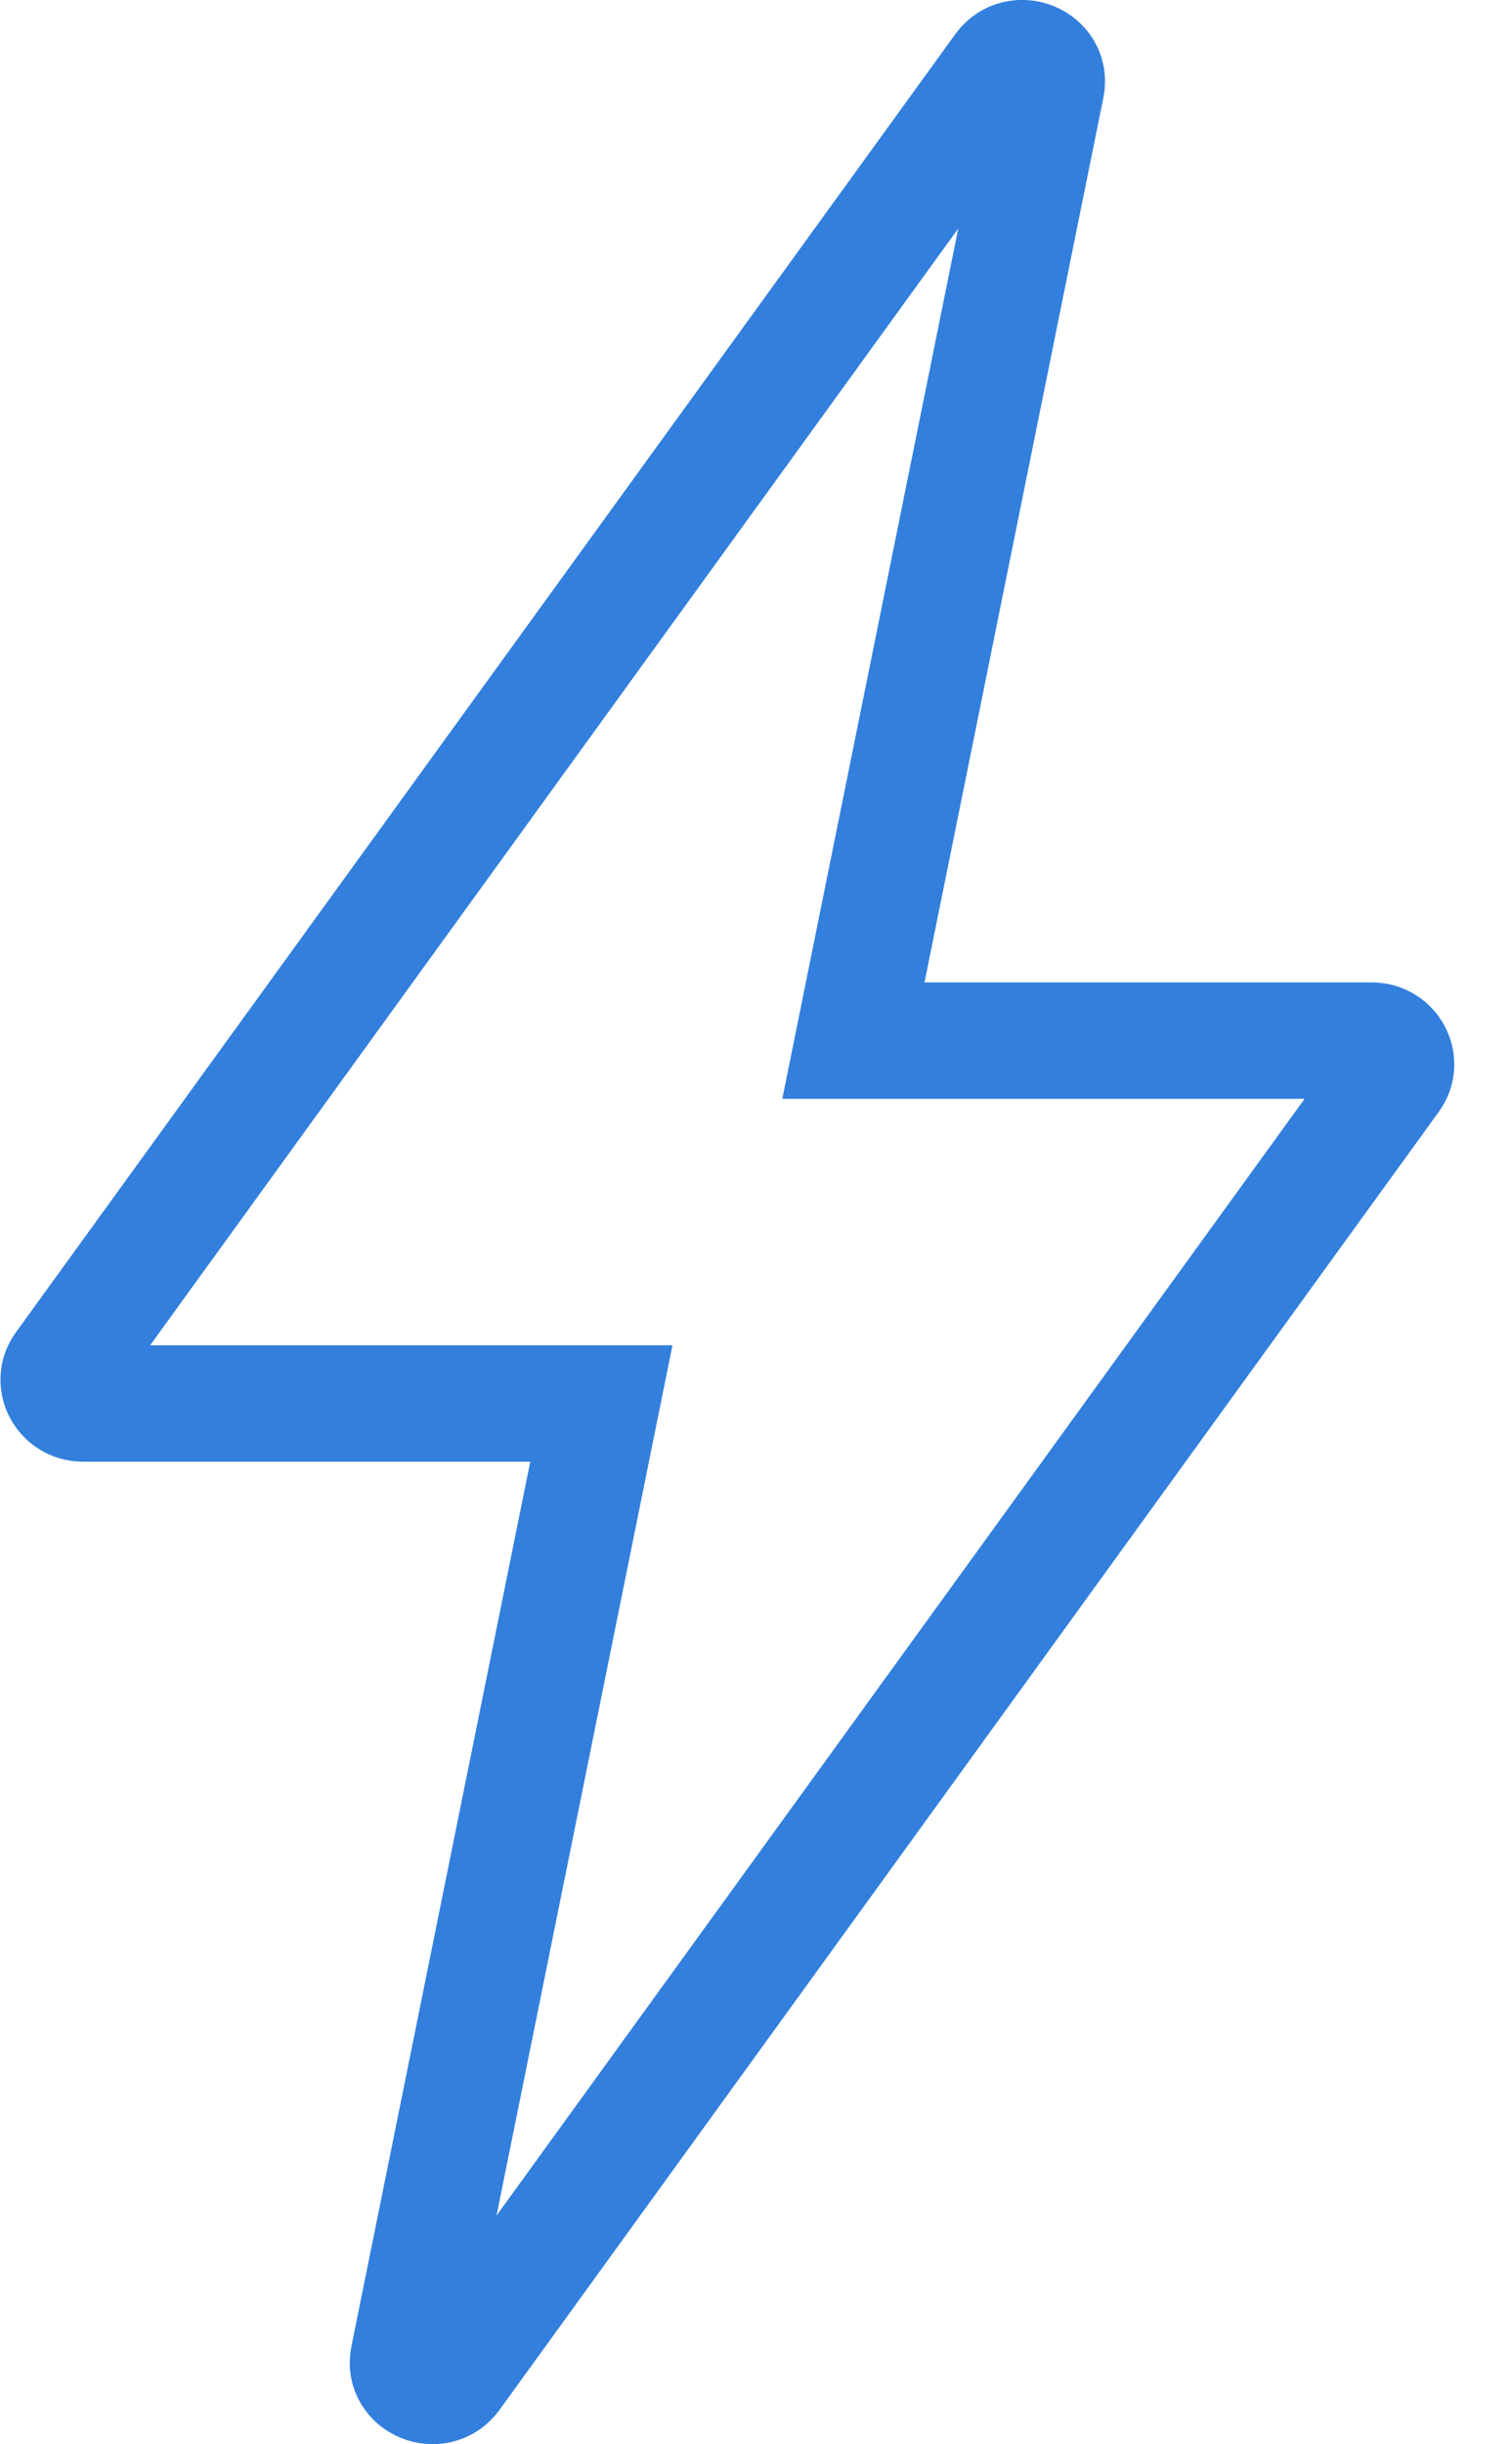
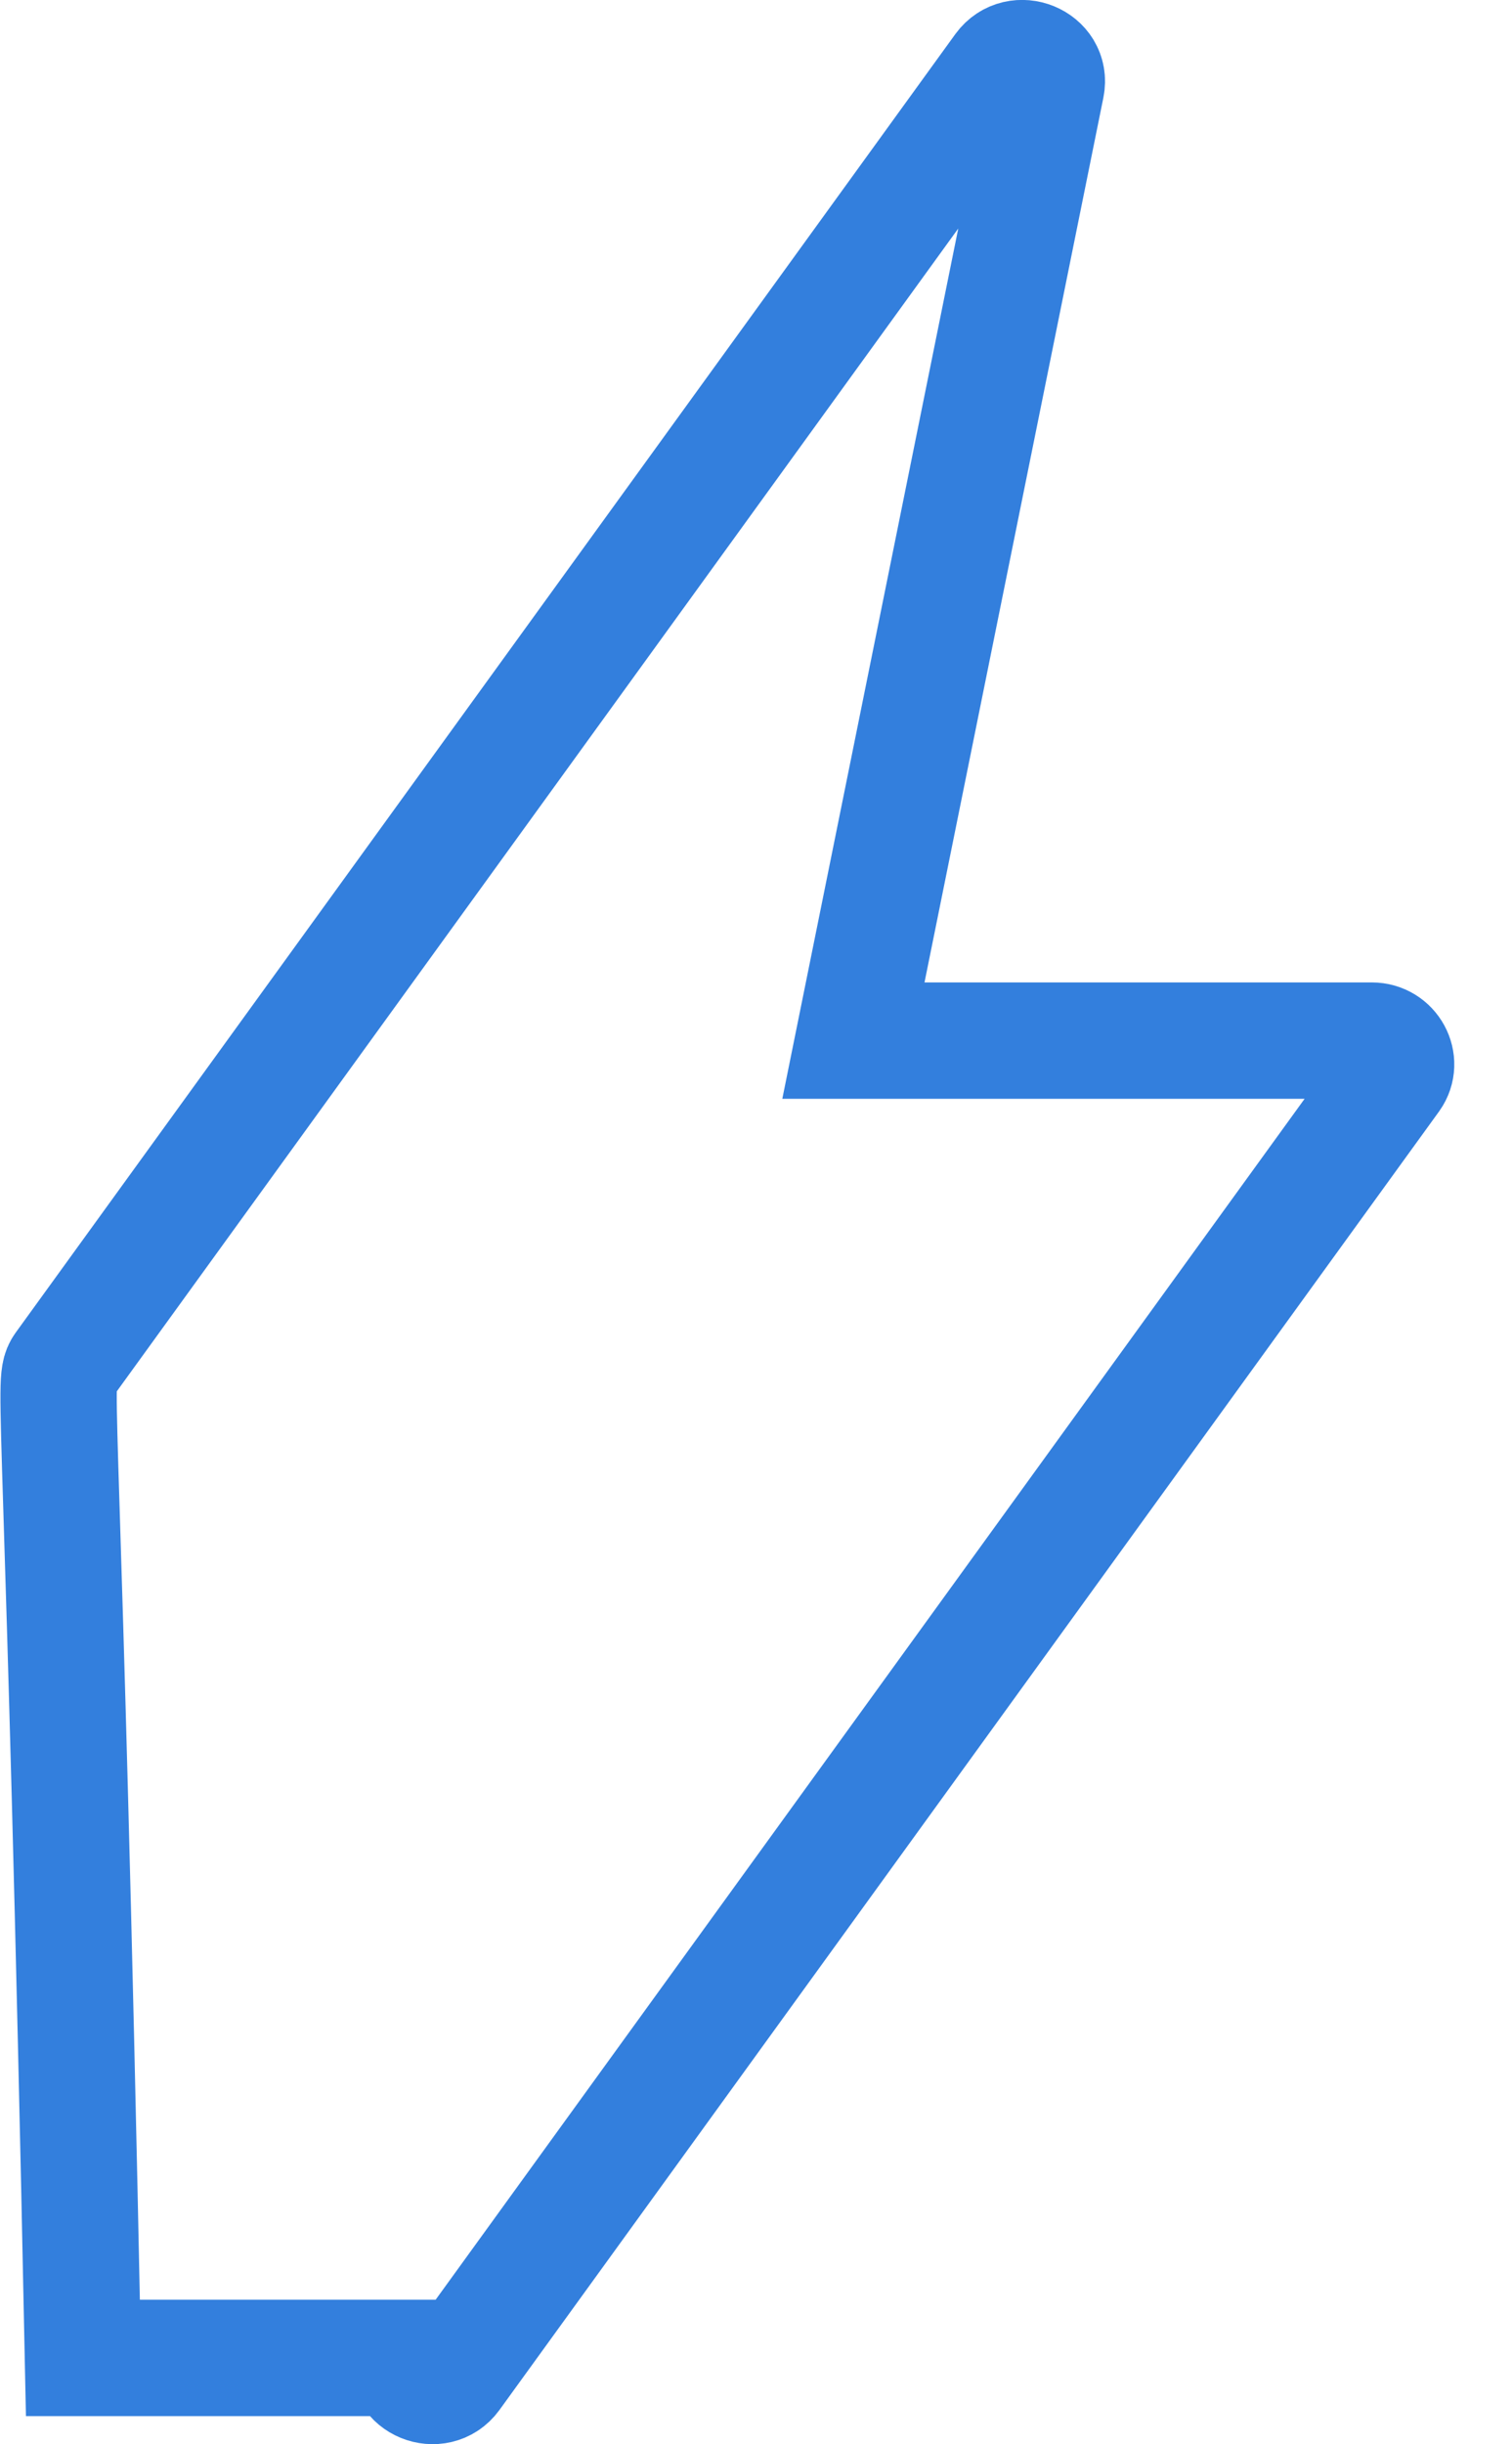
<svg xmlns="http://www.w3.org/2000/svg" width="26" height="42" viewBox="0 0 26 42" fill="none">
-   <path d="M23.936 18.511L7.778 40.825C7.518 41.181 6.936 40.944 7.023 40.516L10.341 24.116H1.426C1.092 24.116 0.893 23.748 1.079 23.486L17.238 1.172C17.498 0.816 18.08 1.053 17.993 1.481L14.675 17.881H23.59C23.924 17.881 24.122 18.249 23.936 18.511Z" stroke="#337FDD" stroke-width="2" />
+   <path d="M23.936 18.511L7.778 40.825C7.518 41.181 6.936 40.944 7.023 40.516H1.426C1.092 24.116 0.893 23.748 1.079 23.486L17.238 1.172C17.498 0.816 18.08 1.053 17.993 1.481L14.675 17.881H23.59C23.924 17.881 24.122 18.249 23.936 18.511Z" stroke="#337FDD" stroke-width="2" />
</svg>